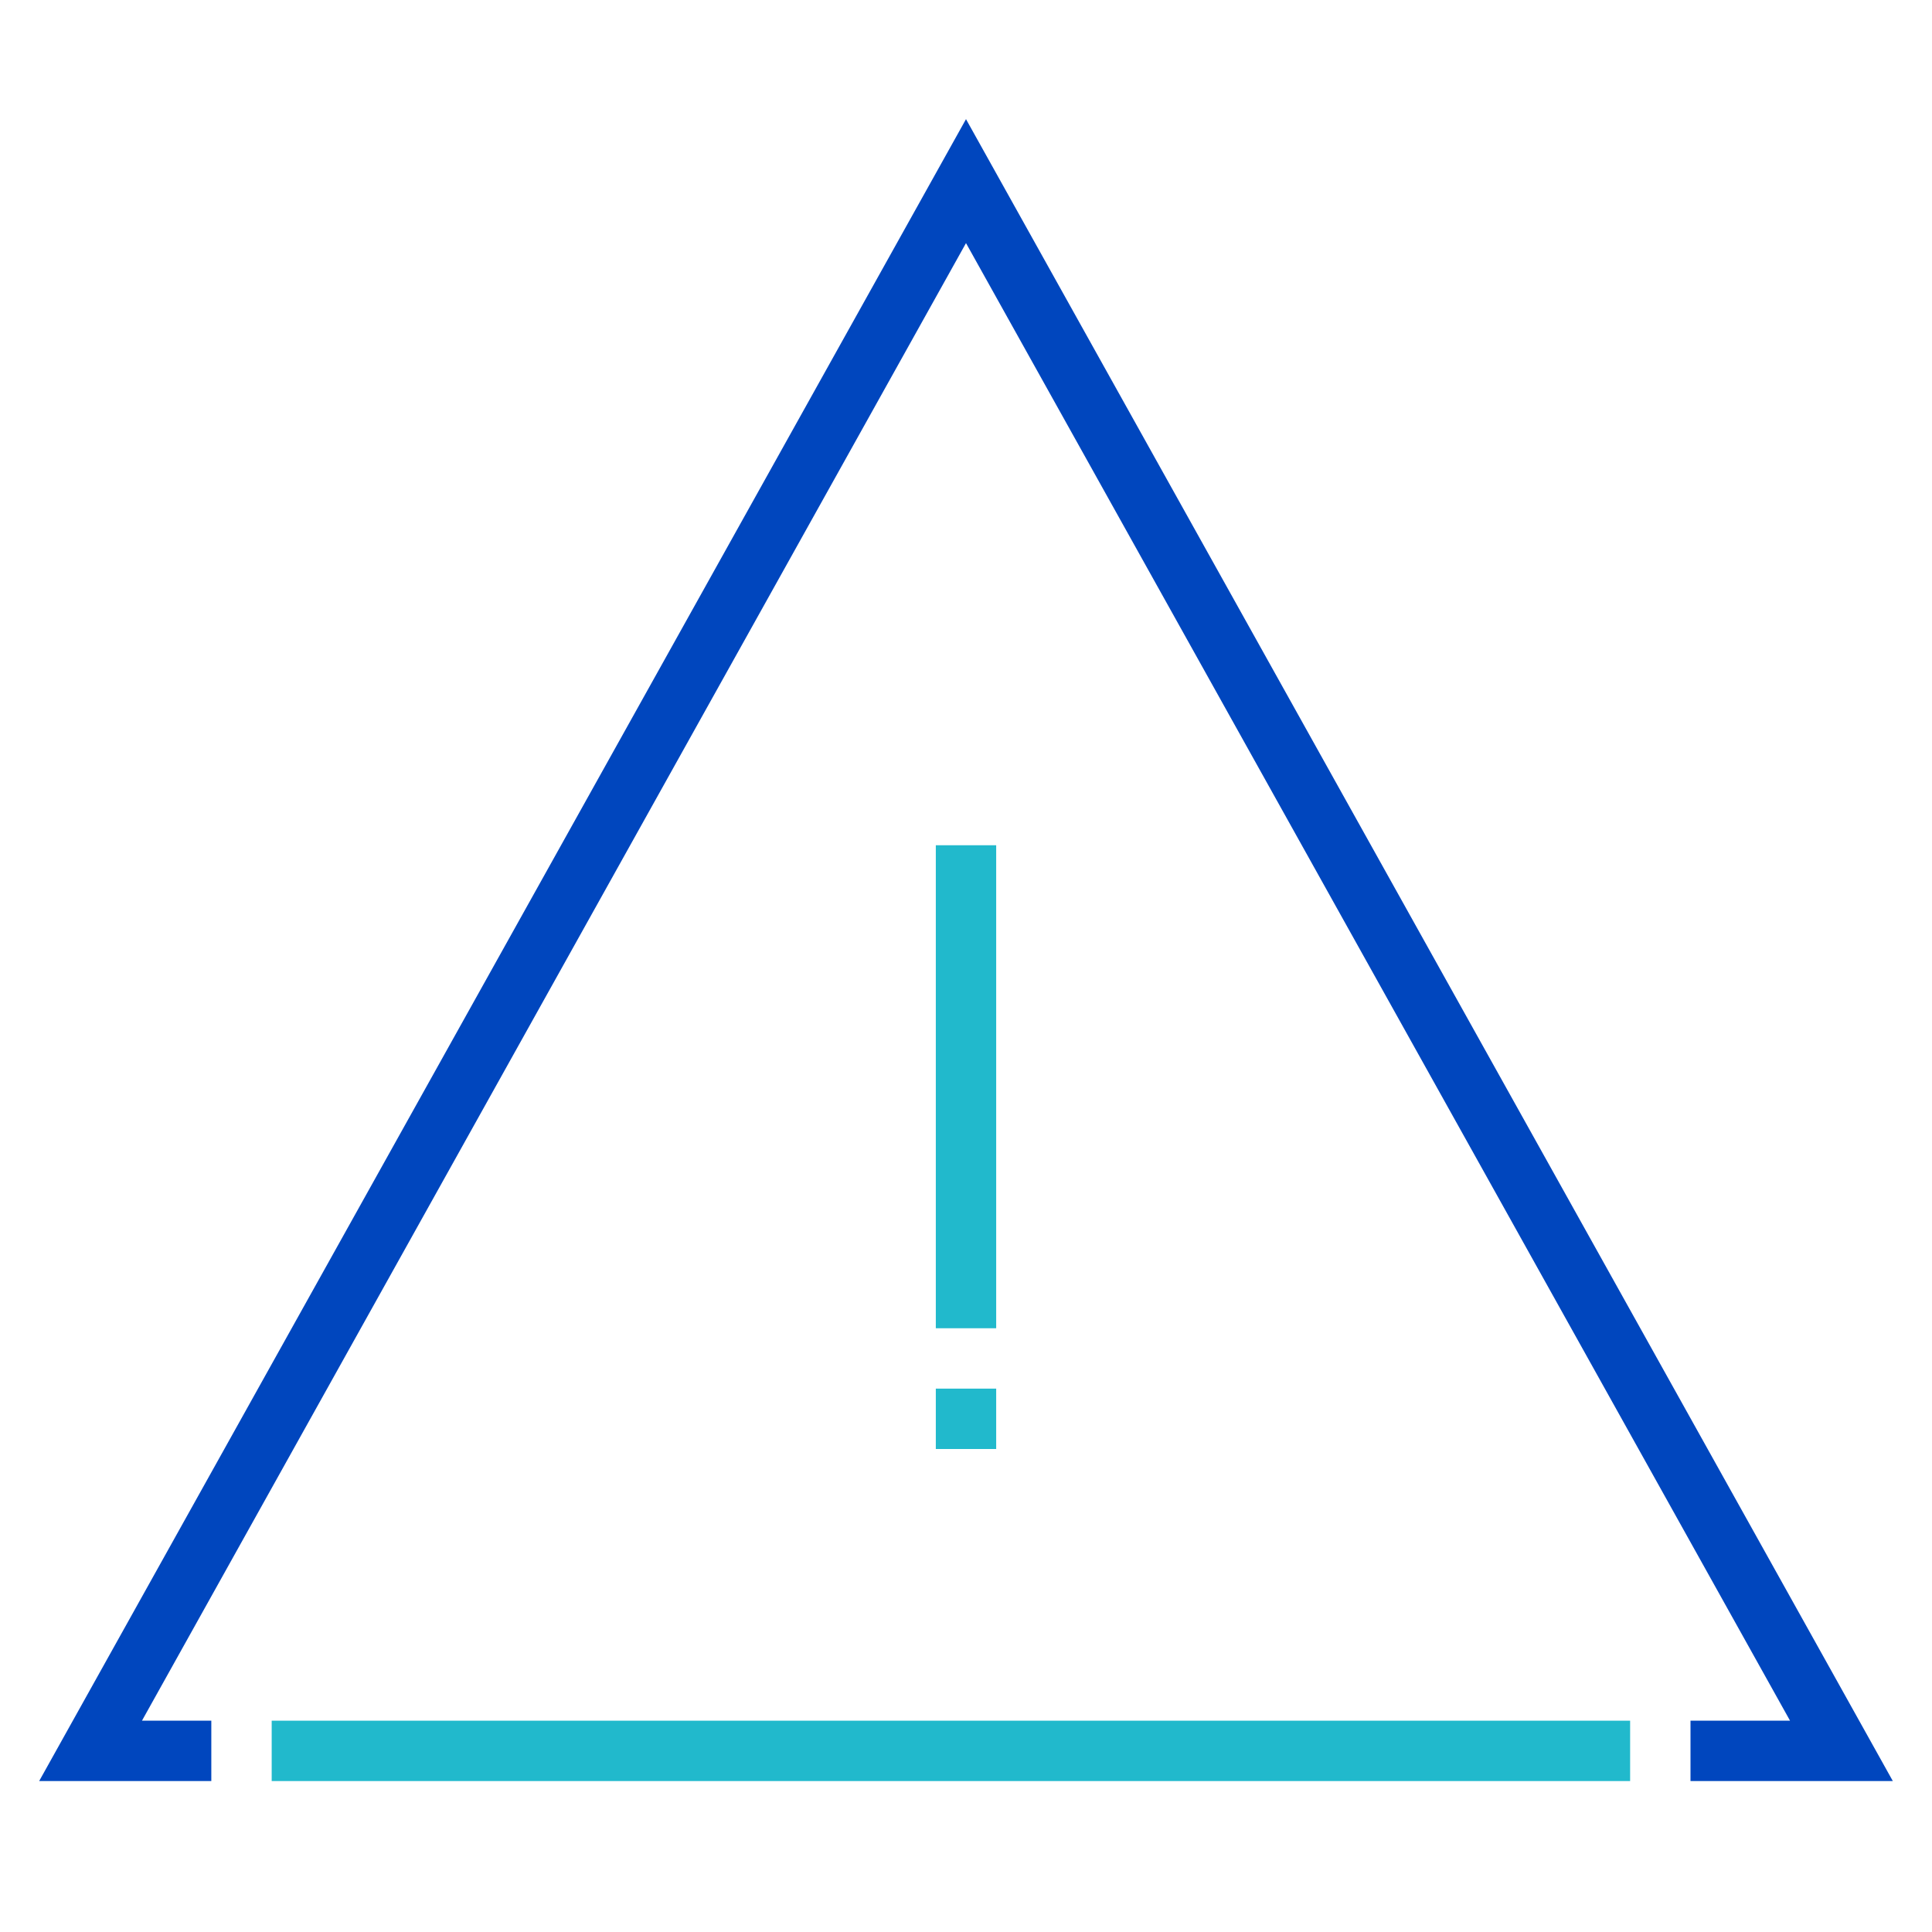
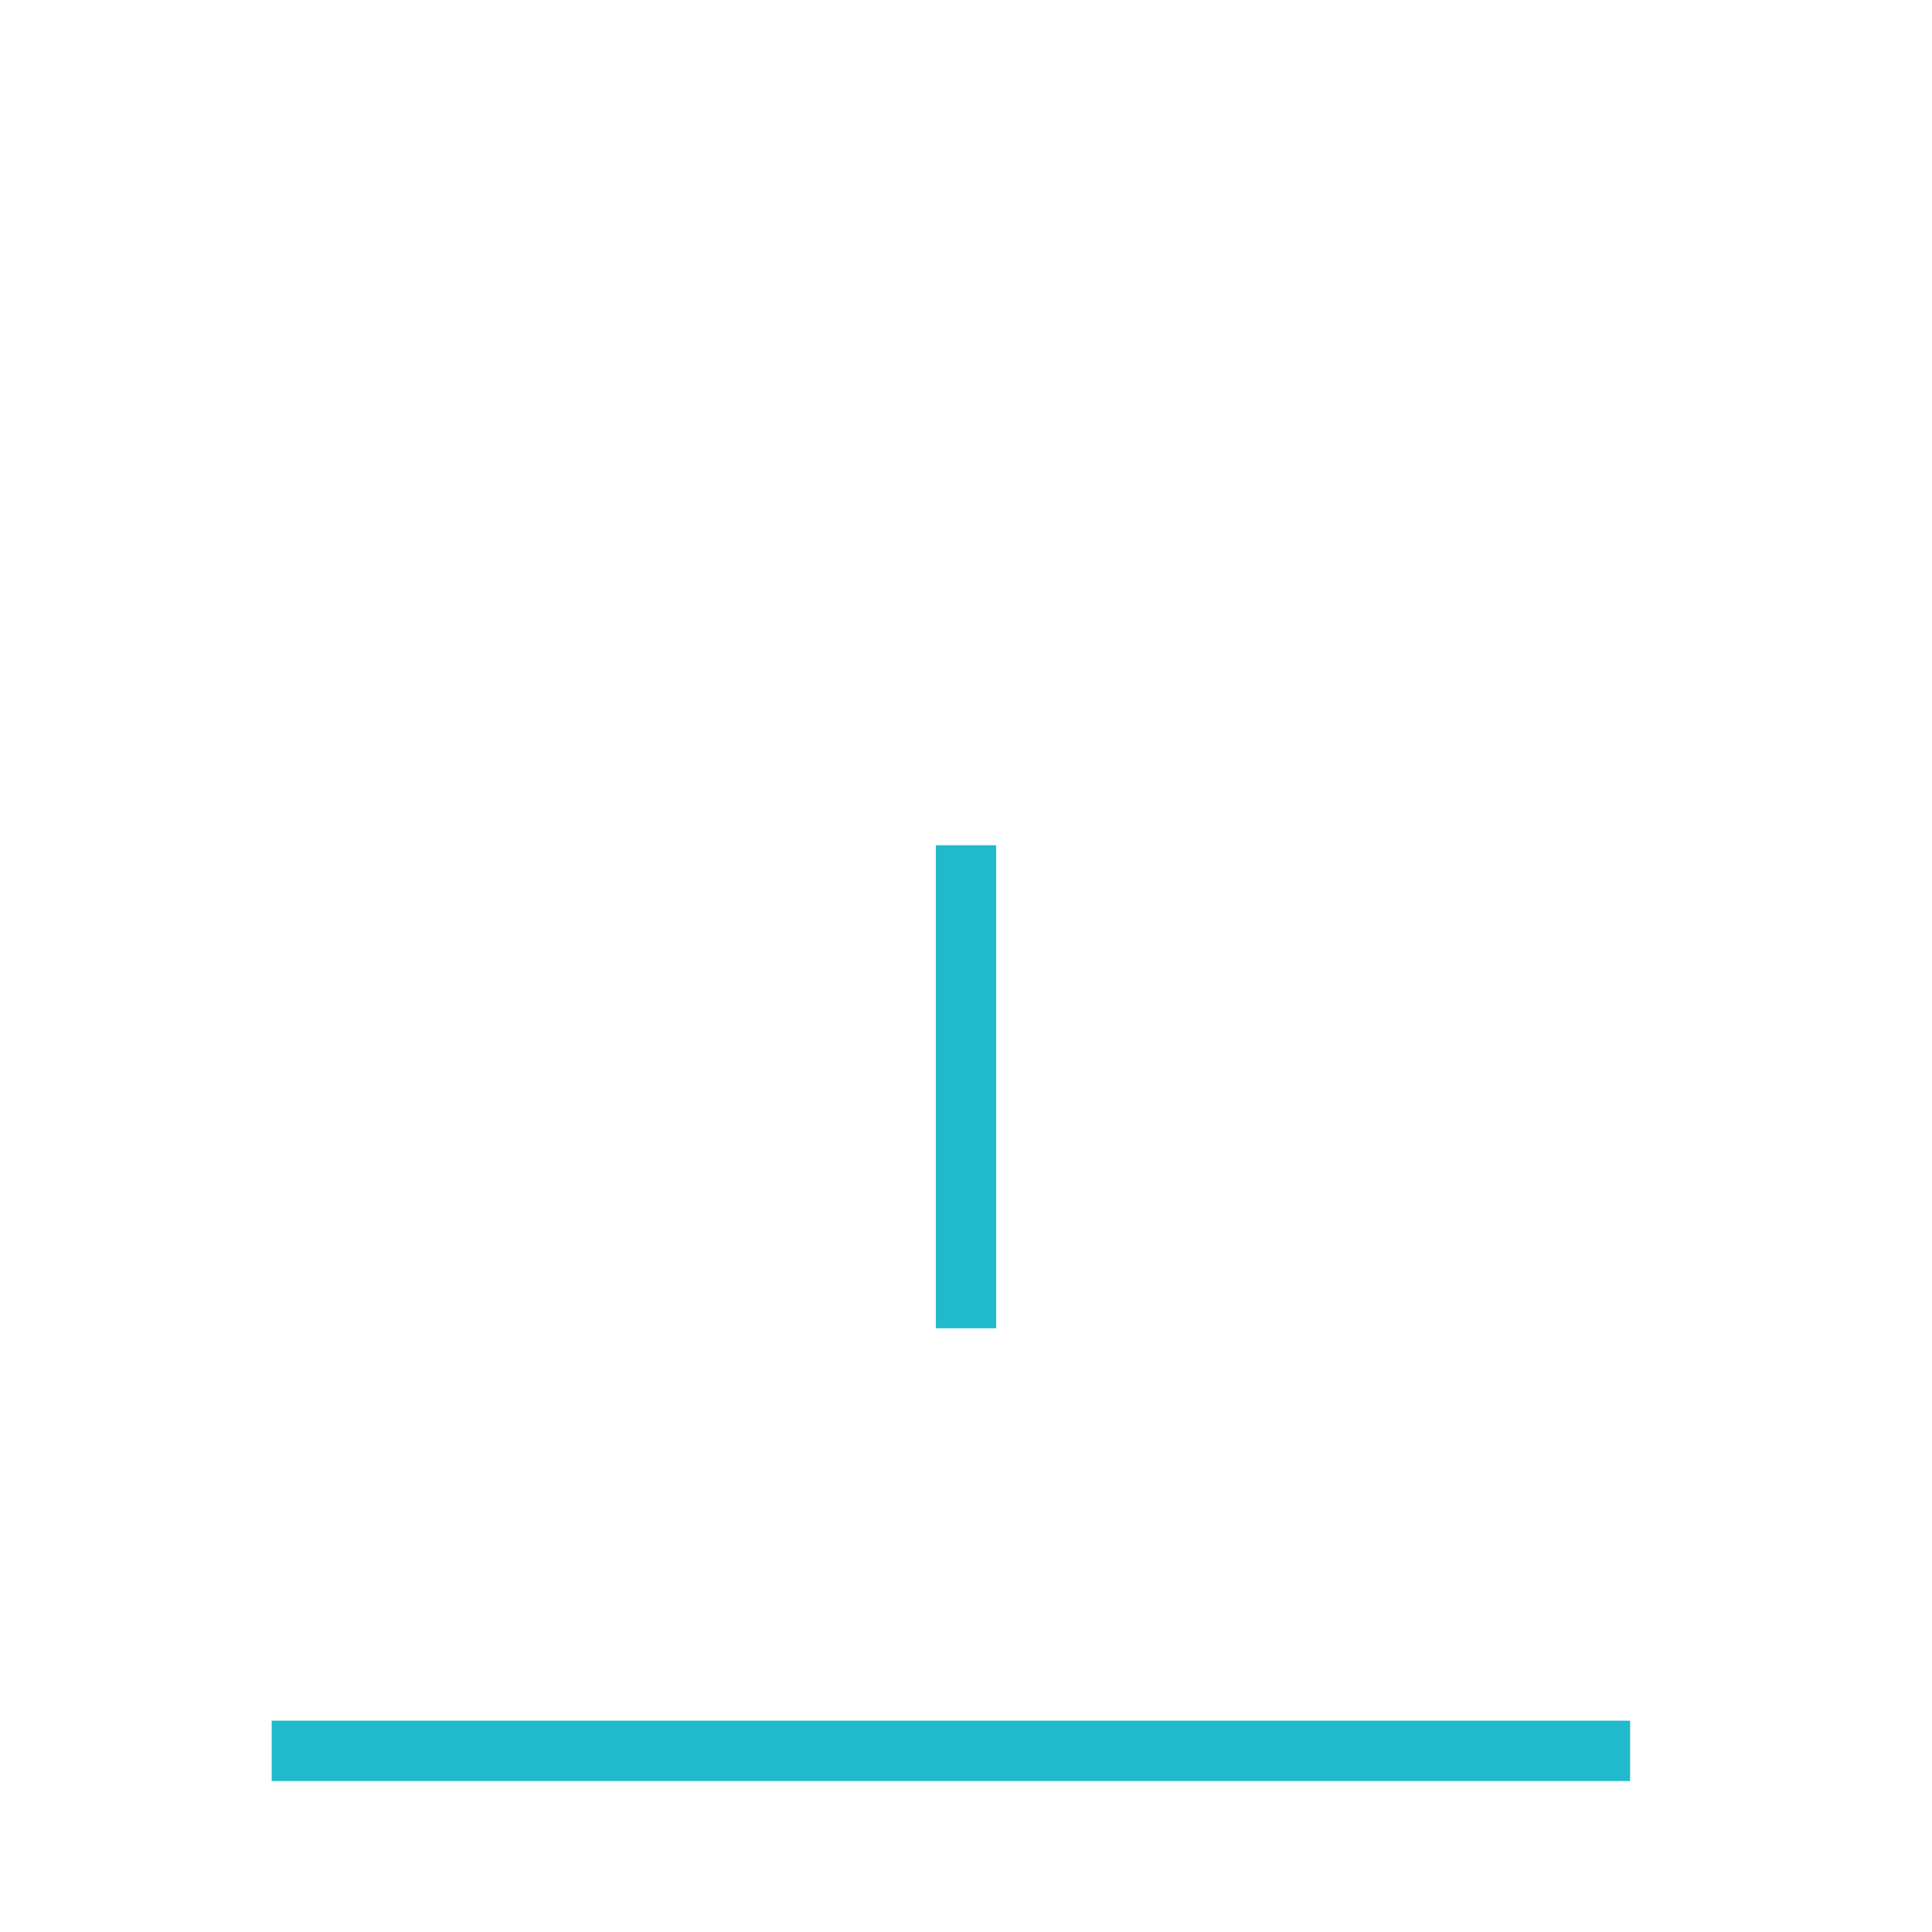
<svg xmlns="http://www.w3.org/2000/svg" width="64" height="64" viewBox="0 0 64 64" fill="none">
-   <path d="M56 58H61L32 6L3 58H7" stroke="#0046BE" stroke-width="2" />
  <path d="M9 58H54" stroke="#21B9CC" stroke-width="2" />
-   <rect x="31" y="46" width="2" height="2" fill="#21B9CC" />
  <path d="M32 29V43" stroke="#21B9CC" stroke-width="2" stroke-linecap="square" />
</svg>